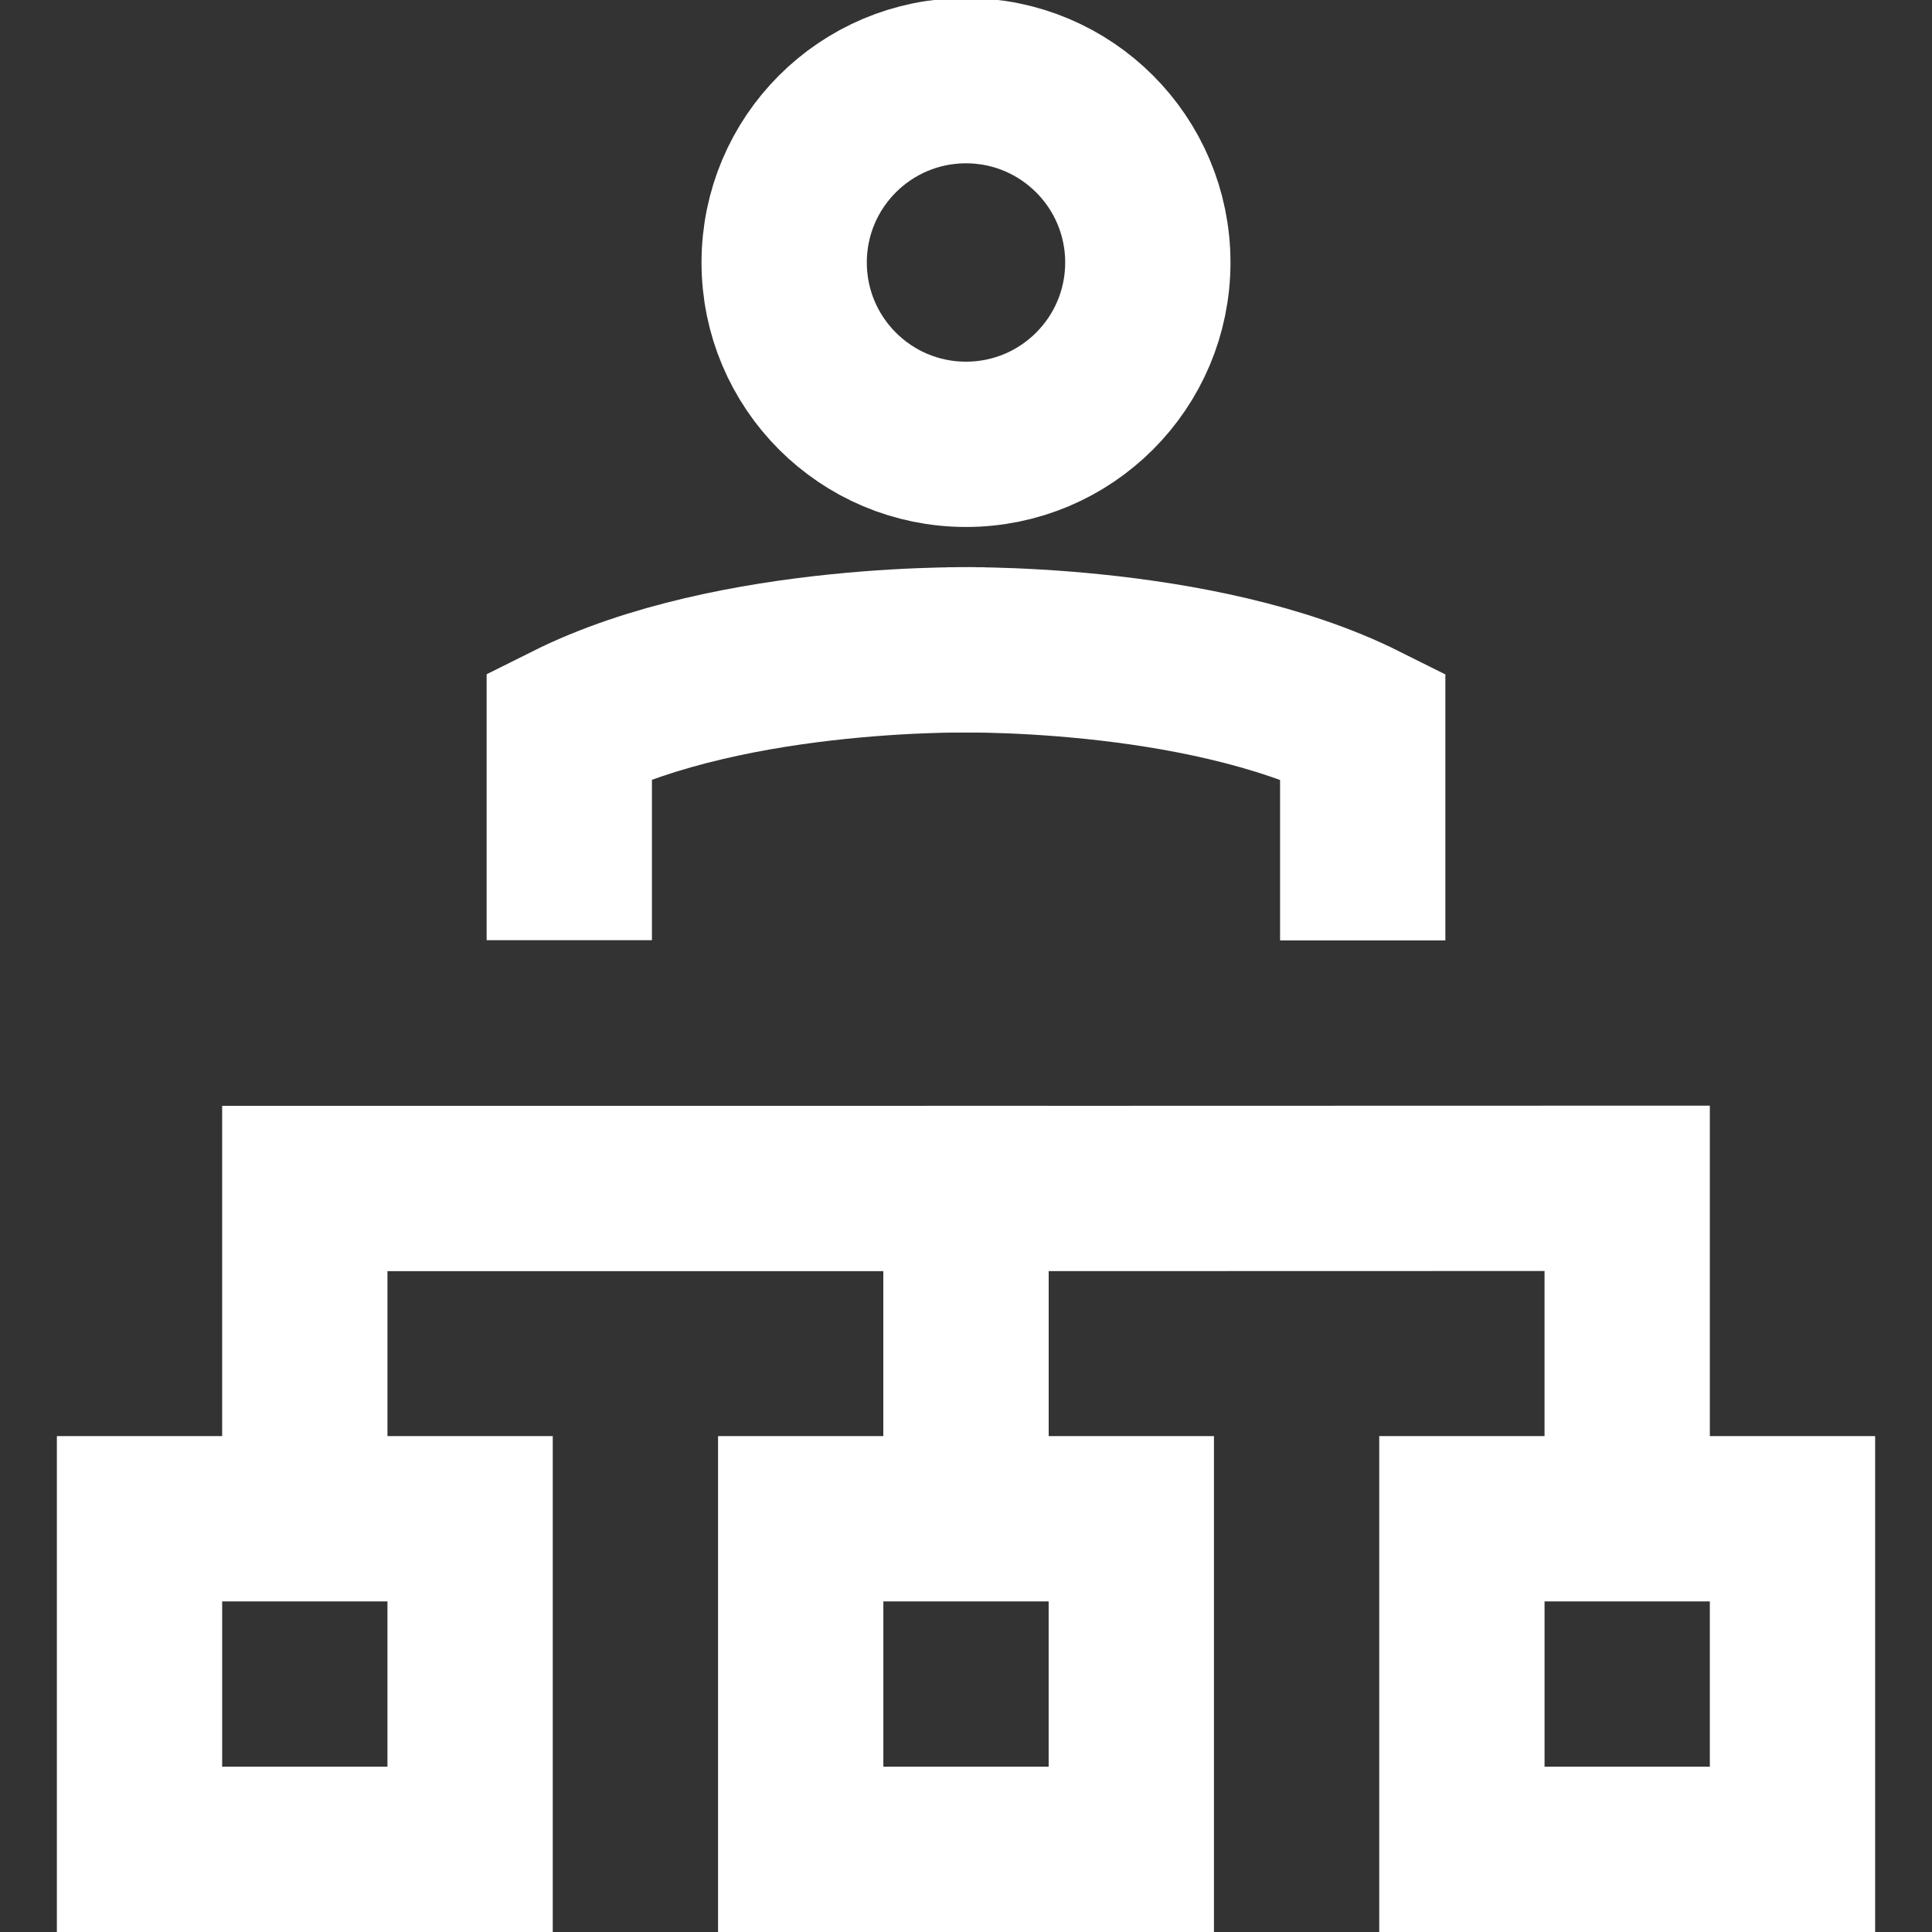
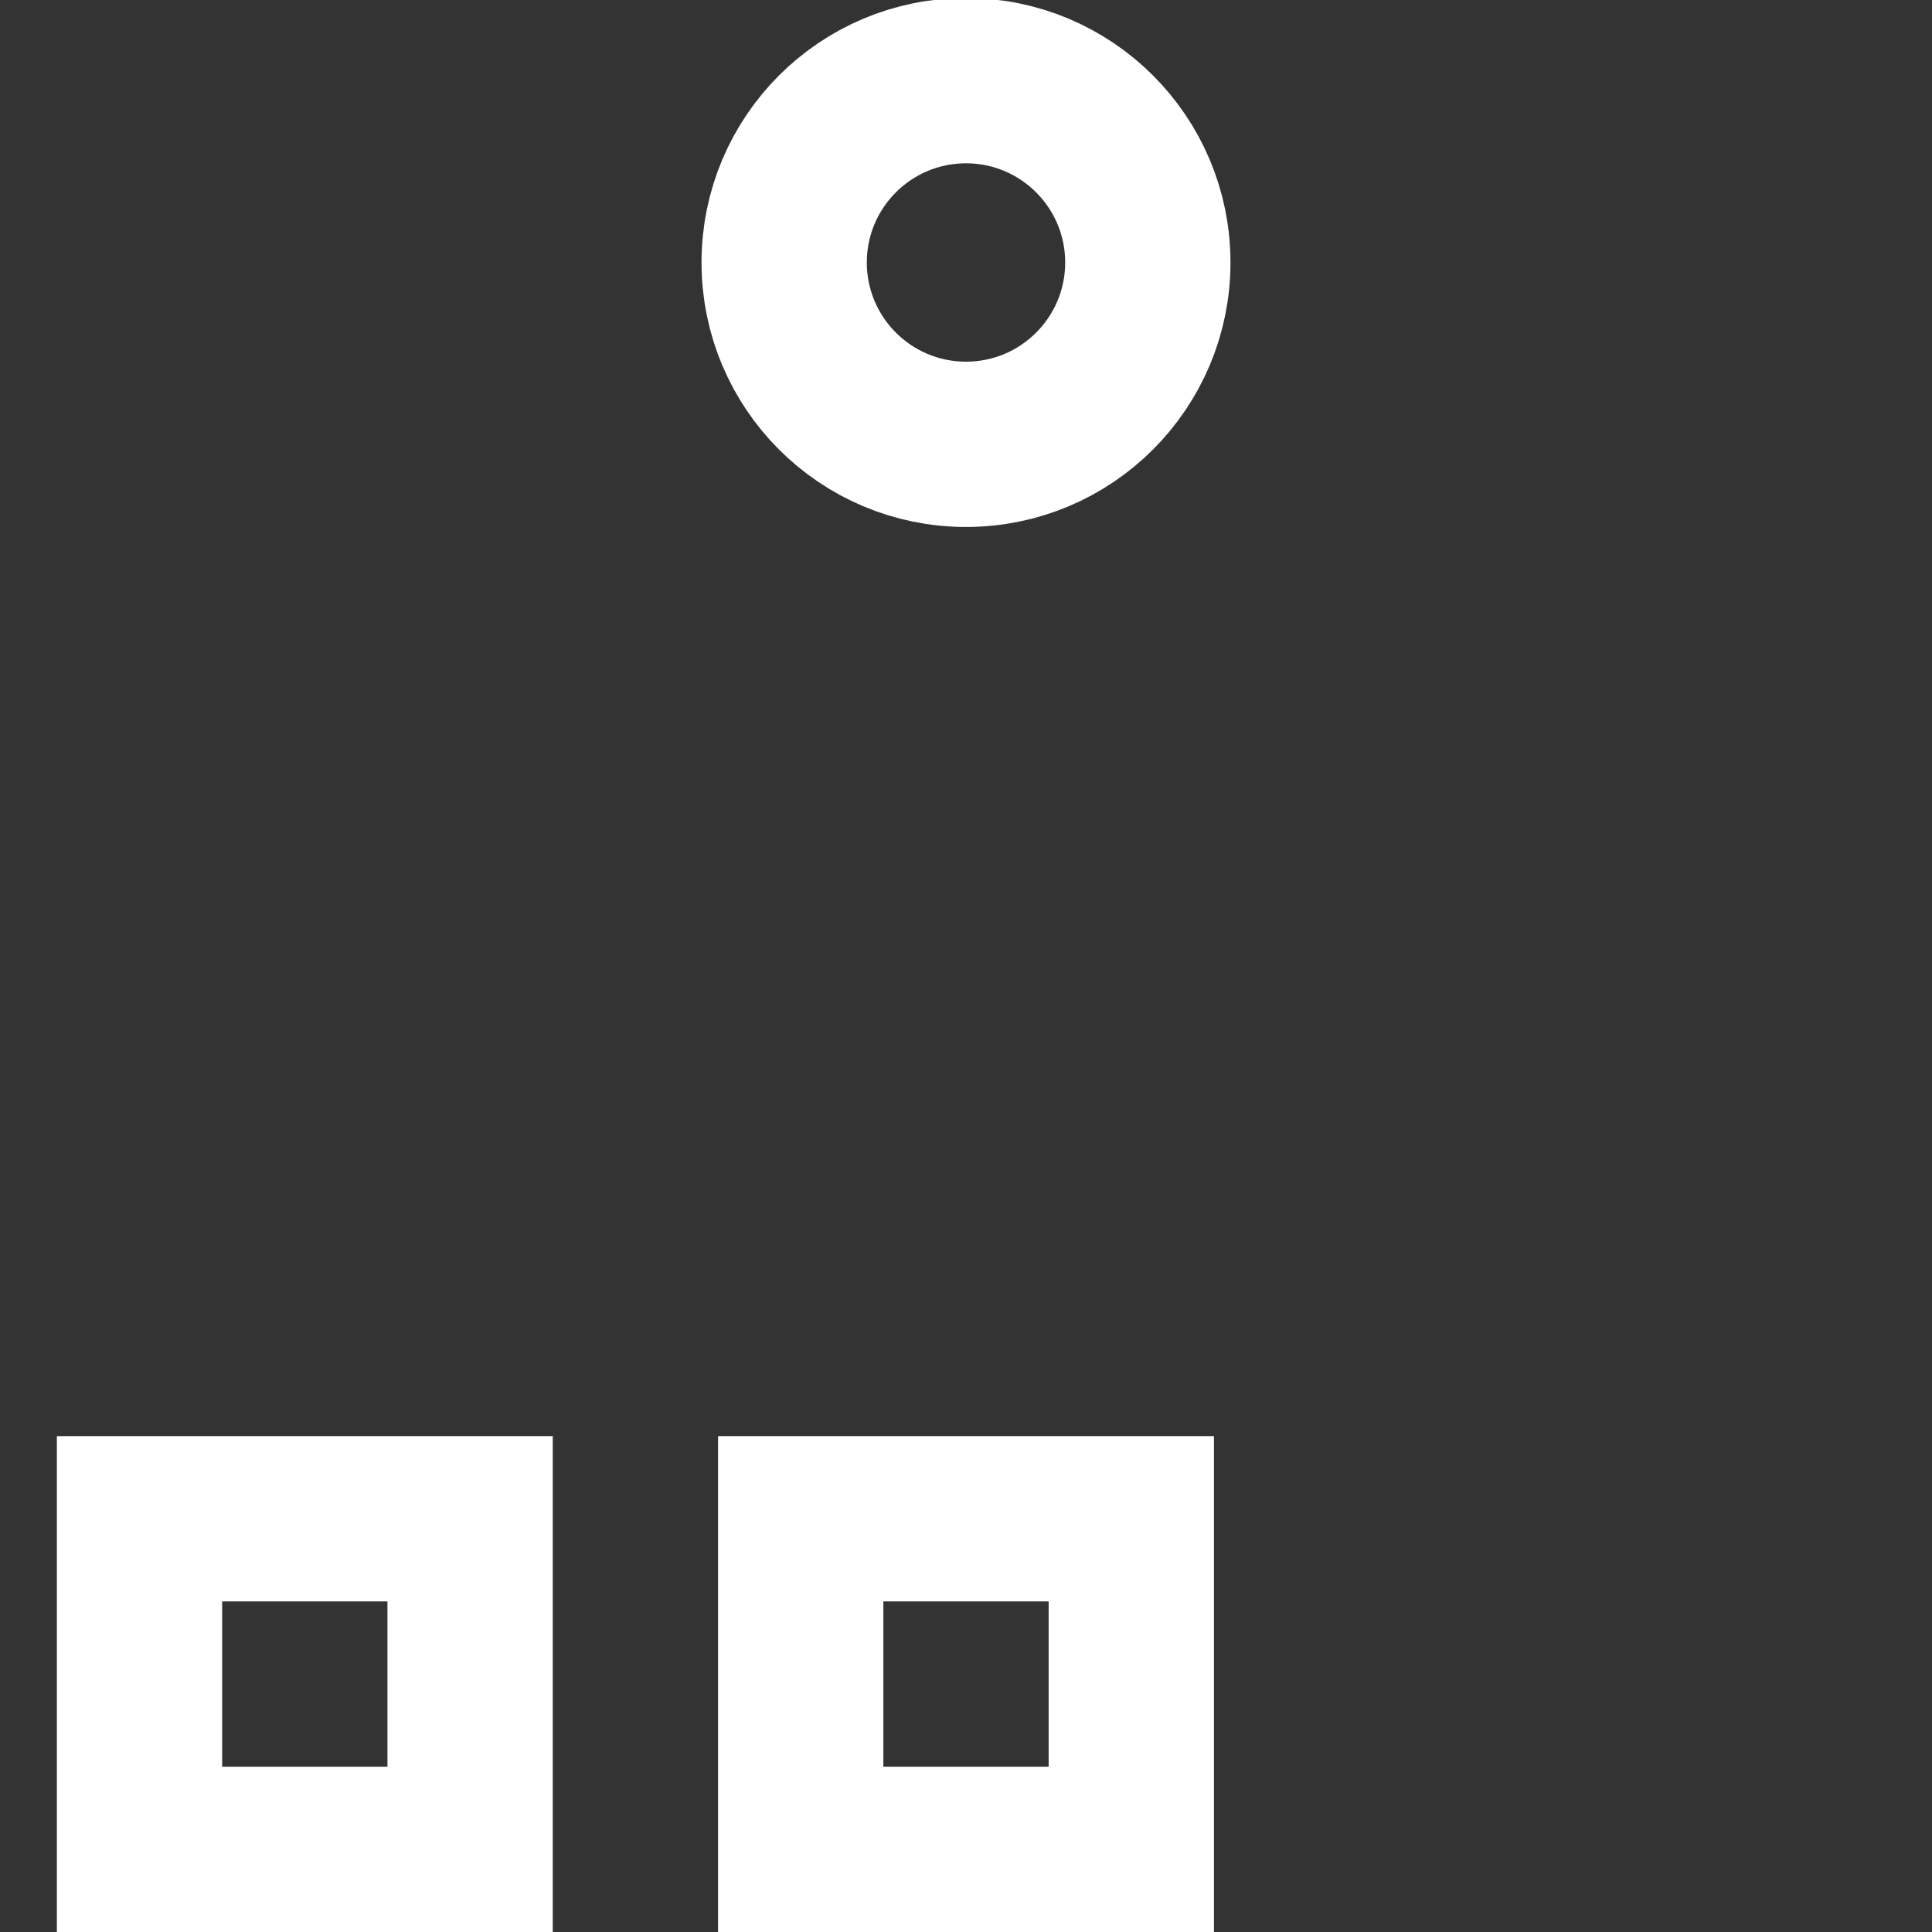
<svg xmlns="http://www.w3.org/2000/svg" id="Calque_1" version="1.1" viewBox="0 0 116.88 116.88">
  <rect x="0" y="0" width="116.88" height="116.88" fill="#333333" stroke="none" />
  <defs>
    <style>
      .st0 {
        fill: none;
        stroke: #fff;
        stroke-miterlimit: 10;
        stroke-width: 10px;
      }
    </style>
  </defs>
  <rect class="st0" x="8.44" y="91.88" width="20" height="20" />
  <rect class="st0" x="48.44" y="91.88" width="20" height="20" />
-   <rect class="st0" x="88.44" y="91.88" width="20" height="20" />
  <circle class="st0" cx="58.44" cy="15.88" r="11" />
-   <polyline class="st0" points="18.44 91.88 18.44 71.9 58.44 71.9 58.44 91.88" />
-   <polyline class="st0" points="98.44 91.88 98.44 71.89 58.44 71.9 58.44 91.88" />
-   <path class="st0" d="M59.44,39.32s-15-.44-25,4.56v13" />
-   <path class="st0" d="M57.44,39.32s15-.43,25,4.57v13" />
</svg>